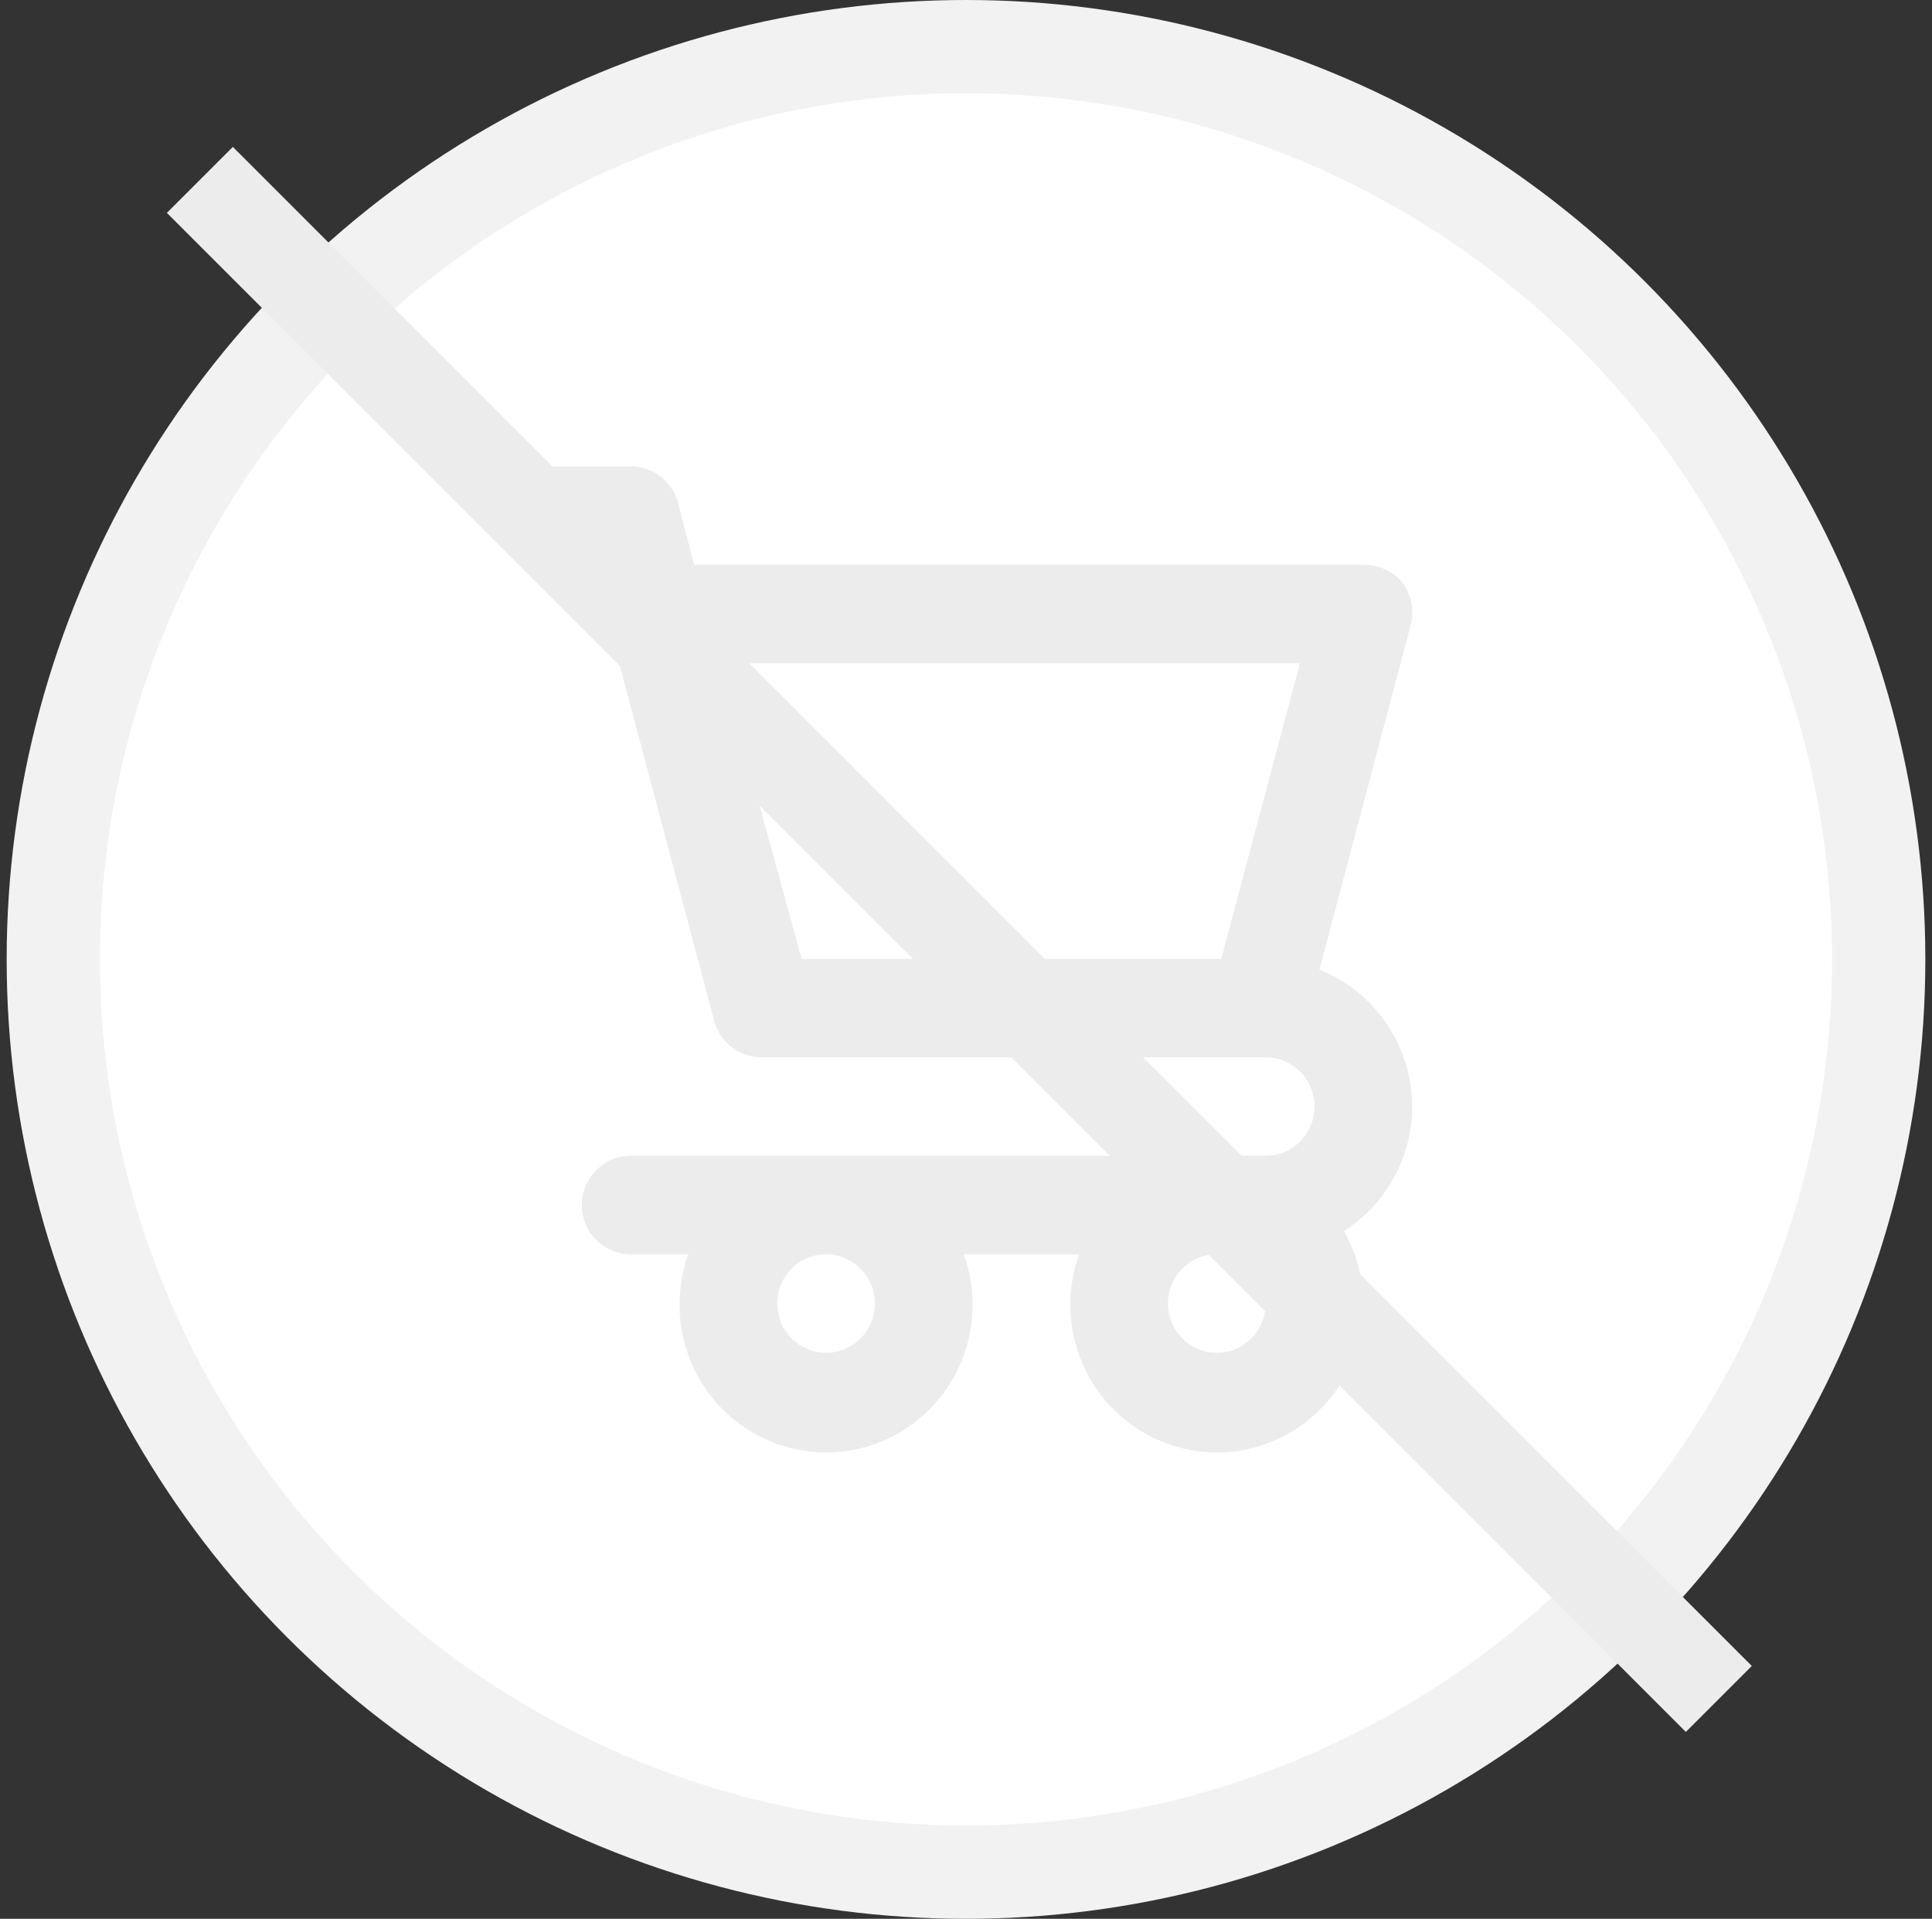
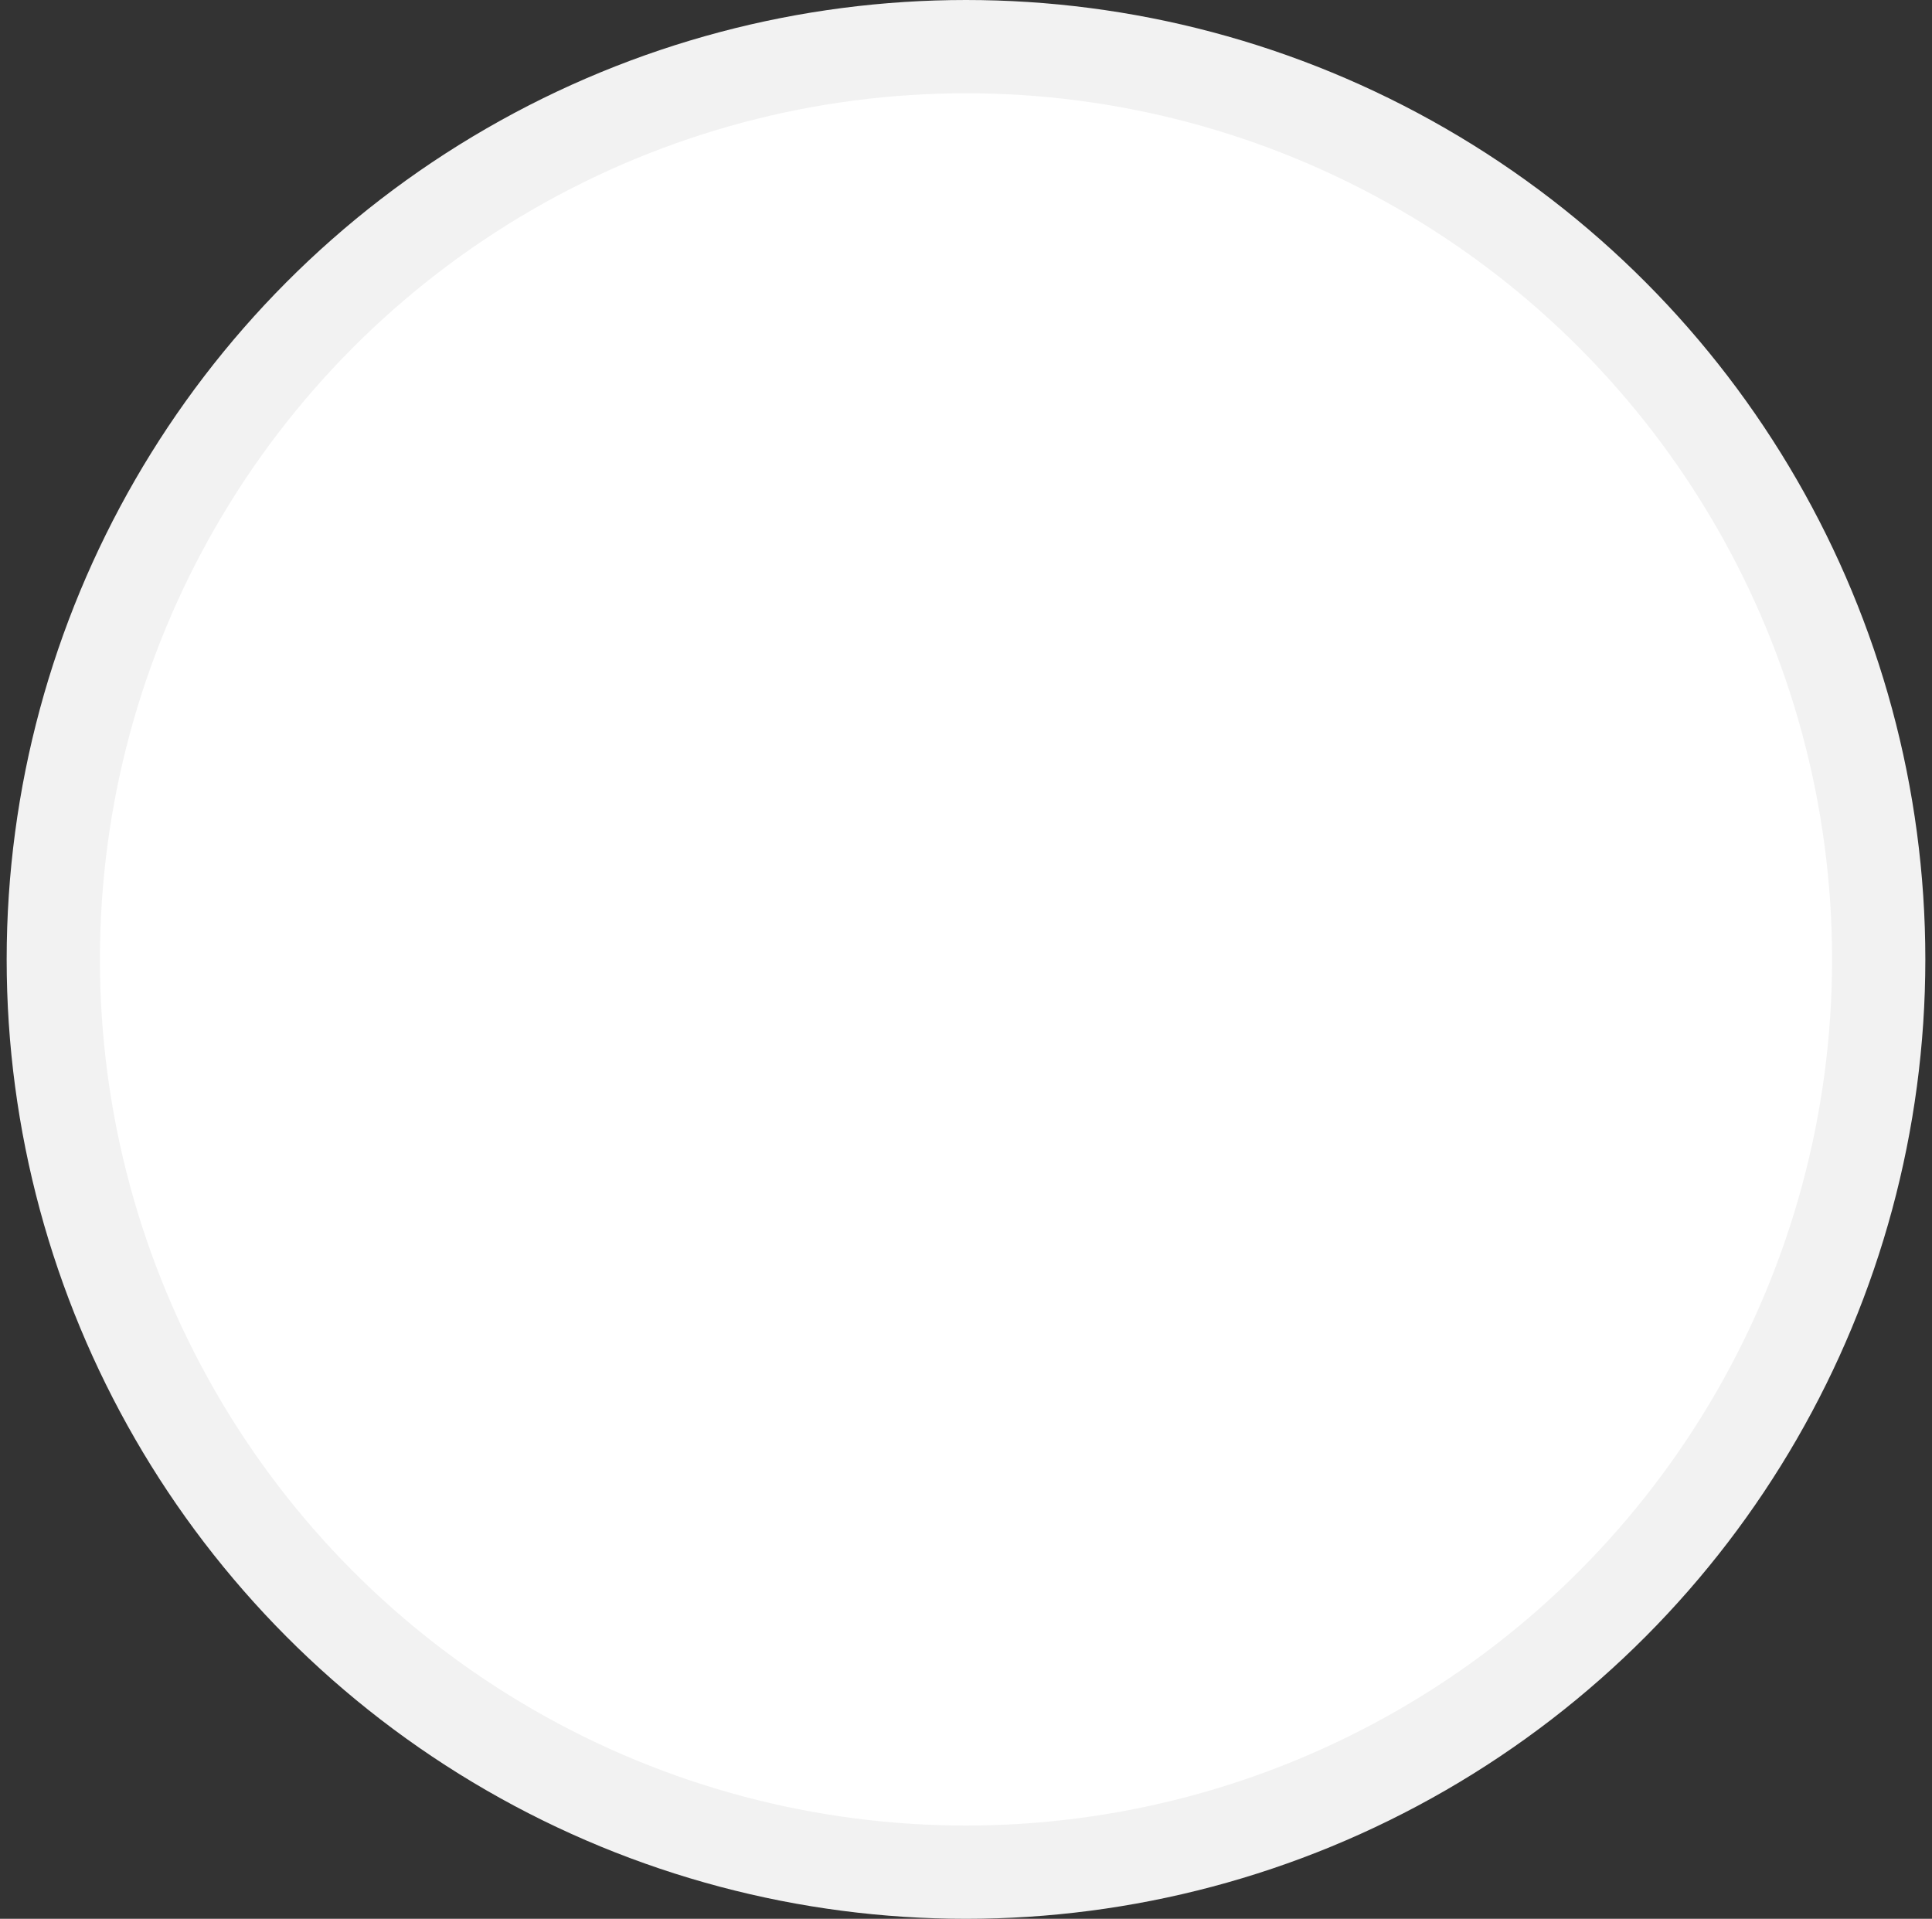
<svg xmlns="http://www.w3.org/2000/svg" width="145" height="144" viewBox="0 0 145 144" fill="none">
  <rect x="0" y="0" width="145" height="144" fill="#333333" stroke="none" />
  <circle cx="72.5" cy="72" r="68.5" fill="white" stroke="#F2F2F2" stroke-width="7" />
-   <path d="M105.99 83.043C105.982 80.825 105.314 78.66 104.072 76.829C102.83 74.997 101.072 73.583 99.025 72.77L105.88 46.9C106.023 46.349 106.038 45.772 105.924 45.215C105.809 44.657 105.569 44.133 105.22 43.685C104.864 43.265 104.419 42.93 103.918 42.706C103.417 42.483 102.872 42.375 102.324 42.391H52.098L50.888 37.735C50.678 36.947 50.215 36.252 49.572 35.757C48.929 35.263 48.141 34.996 47.332 35H40V42.391H44.509L53.601 76.613C53.816 77.419 54.295 78.129 54.961 78.625C55.627 79.122 56.44 79.376 57.267 79.348H94.992C95.964 79.348 96.897 79.737 97.584 80.43C98.272 81.123 98.658 82.063 98.658 83.043C98.658 84.024 98.272 84.964 97.584 85.657C96.897 86.35 95.964 86.739 94.992 86.739H47.332C46.36 86.739 45.427 87.129 44.74 87.822C44.052 88.515 43.666 89.455 43.666 90.435C43.666 91.415 44.052 92.355 44.74 93.048C45.427 93.741 46.36 94.13 47.332 94.13H51.658C51.055 95.805 50.862 97.602 51.093 99.368C51.325 101.134 51.976 102.817 52.99 104.276C54.005 105.735 55.353 106.926 56.92 107.748C58.488 108.571 60.23 109 61.997 109C63.764 109 65.505 108.571 67.073 107.748C68.641 106.926 69.989 105.735 71.003 104.276C72.018 102.817 72.668 101.134 72.9 99.368C73.132 97.602 72.938 95.805 72.335 94.13H80.987C80.438 95.655 80.228 97.283 80.371 98.899C80.514 100.514 81.008 102.079 81.816 103.481C82.624 104.884 83.728 106.091 85.049 107.016C86.371 107.942 87.878 108.564 89.464 108.839C91.049 109.114 92.676 109.034 94.228 108.606C95.78 108.178 97.22 107.412 98.447 106.362C99.673 105.312 100.656 104.003 101.326 102.528C101.996 101.053 102.337 99.448 102.324 97.826C102.317 95.917 101.812 94.043 100.858 92.394C102.425 91.397 103.718 90.018 104.615 88.383C105.512 86.748 105.985 84.912 105.99 83.043ZM91.656 71.957H60.164L54.078 49.783H97.558L91.656 71.957ZM61.997 101.522C61.272 101.522 60.563 101.305 59.96 100.899C59.357 100.493 58.887 99.916 58.61 99.24C58.332 98.565 58.26 97.822 58.401 97.105C58.542 96.388 58.892 95.73 59.404 95.213C59.917 94.696 60.57 94.344 61.282 94.201C61.993 94.059 62.73 94.132 63.4 94.412C64.07 94.692 64.642 95.165 65.045 95.773C65.448 96.381 65.663 97.095 65.663 97.826C65.663 98.806 65.277 99.746 64.589 100.439C63.902 101.132 62.969 101.522 61.997 101.522ZM91.326 101.522C90.601 101.522 89.892 101.305 89.289 100.899C88.686 100.493 88.216 99.916 87.939 99.24C87.661 98.565 87.589 97.822 87.73 97.105C87.871 96.388 88.221 95.73 88.733 95.213C89.246 94.696 89.899 94.344 90.611 94.201C91.322 94.059 92.059 94.132 92.729 94.412C93.399 94.692 93.971 95.165 94.374 95.773C94.777 96.381 94.992 97.095 94.992 97.826C94.992 98.806 94.606 99.746 93.918 100.439C93.231 101.132 92.298 101.522 91.326 101.522Z" fill="#ECECEC" />
-   <path d="M15 13.5L129 127.5" stroke="#ECECEC" stroke-width="7" />
</svg>